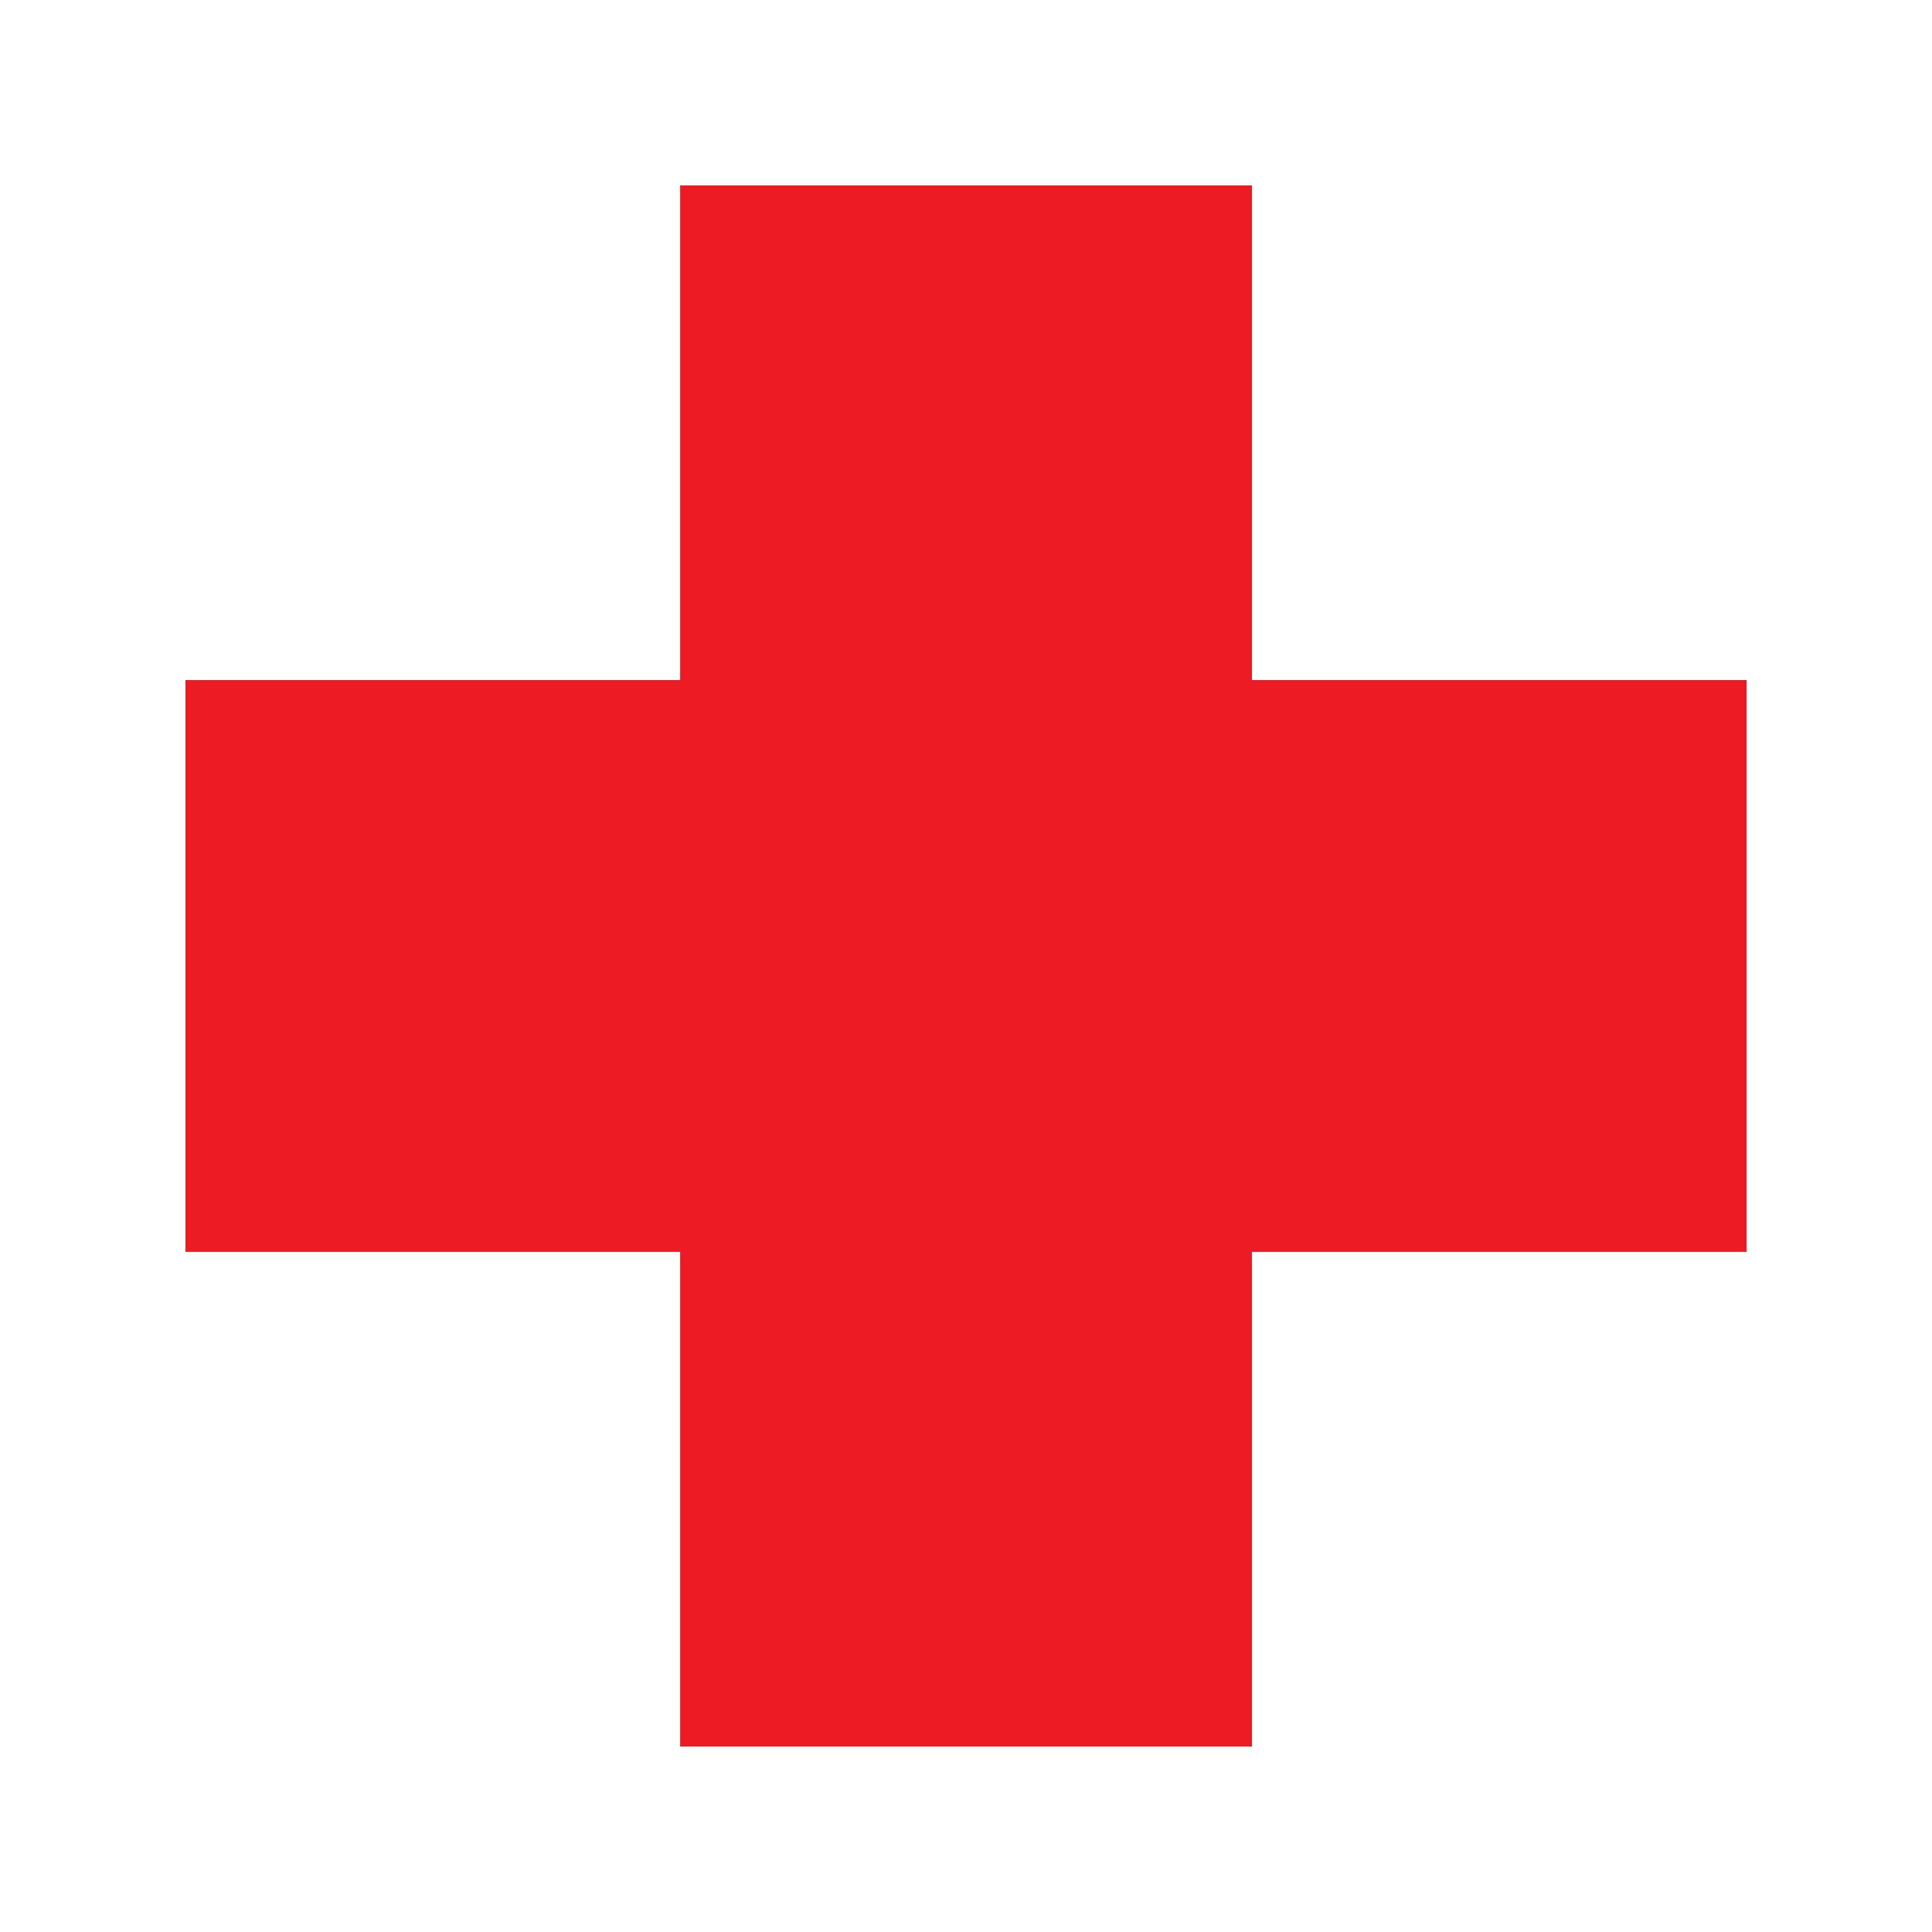
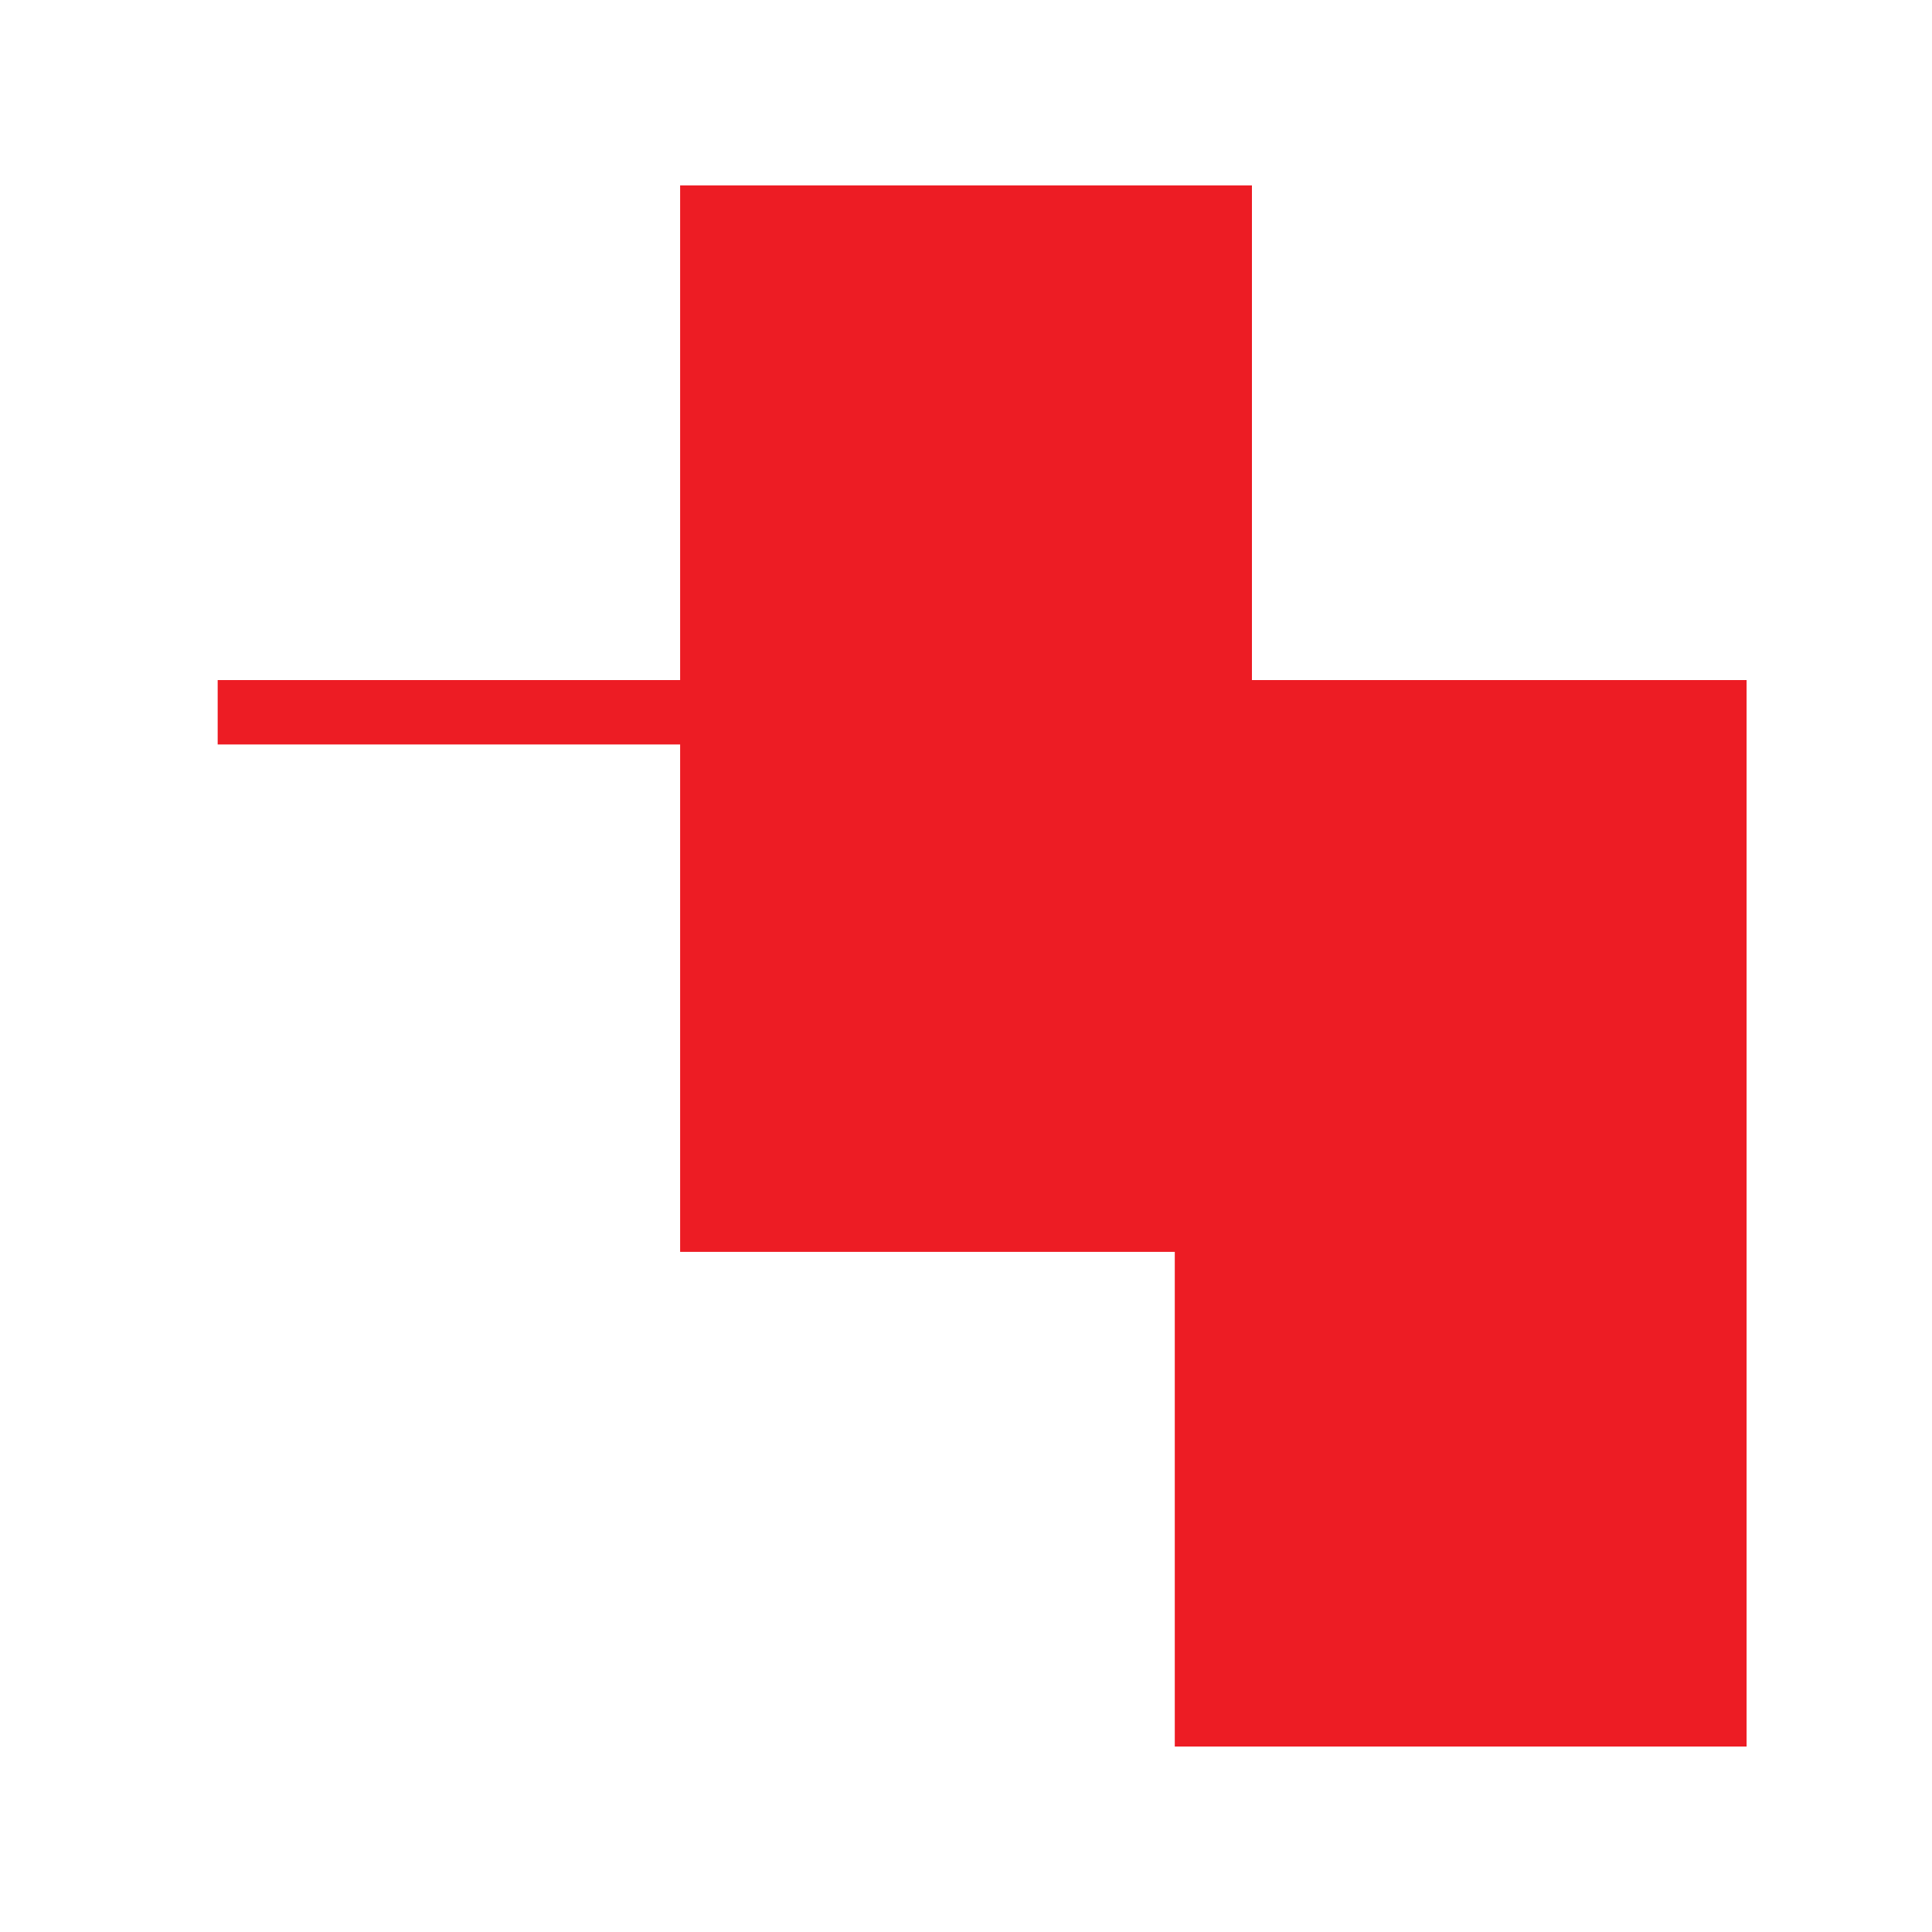
<svg xmlns="http://www.w3.org/2000/svg" width="30" height="30">
  <g id="Layer_1">
    <title>Layer 1</title>
-     <path id="svg_3" d="m3.38,11.06l7.681,0l0,-7.681l7.879,0l0,7.681l7.681,0l0,7.879l-7.681,0l0,7.681l-7.879,0l0,-7.681l-7.681,0l0,-7.879z" stroke="#ed1c24" fill="#ed1c24" />
+     <path id="svg_3" d="m3.38,11.06l7.681,0l0,-7.681l7.879,0l0,7.681l7.681,0l0,7.879l0,7.681l-7.879,0l0,-7.681l-7.681,0l0,-7.879z" stroke="#ed1c24" fill="#ed1c24" />
  </g>
</svg>